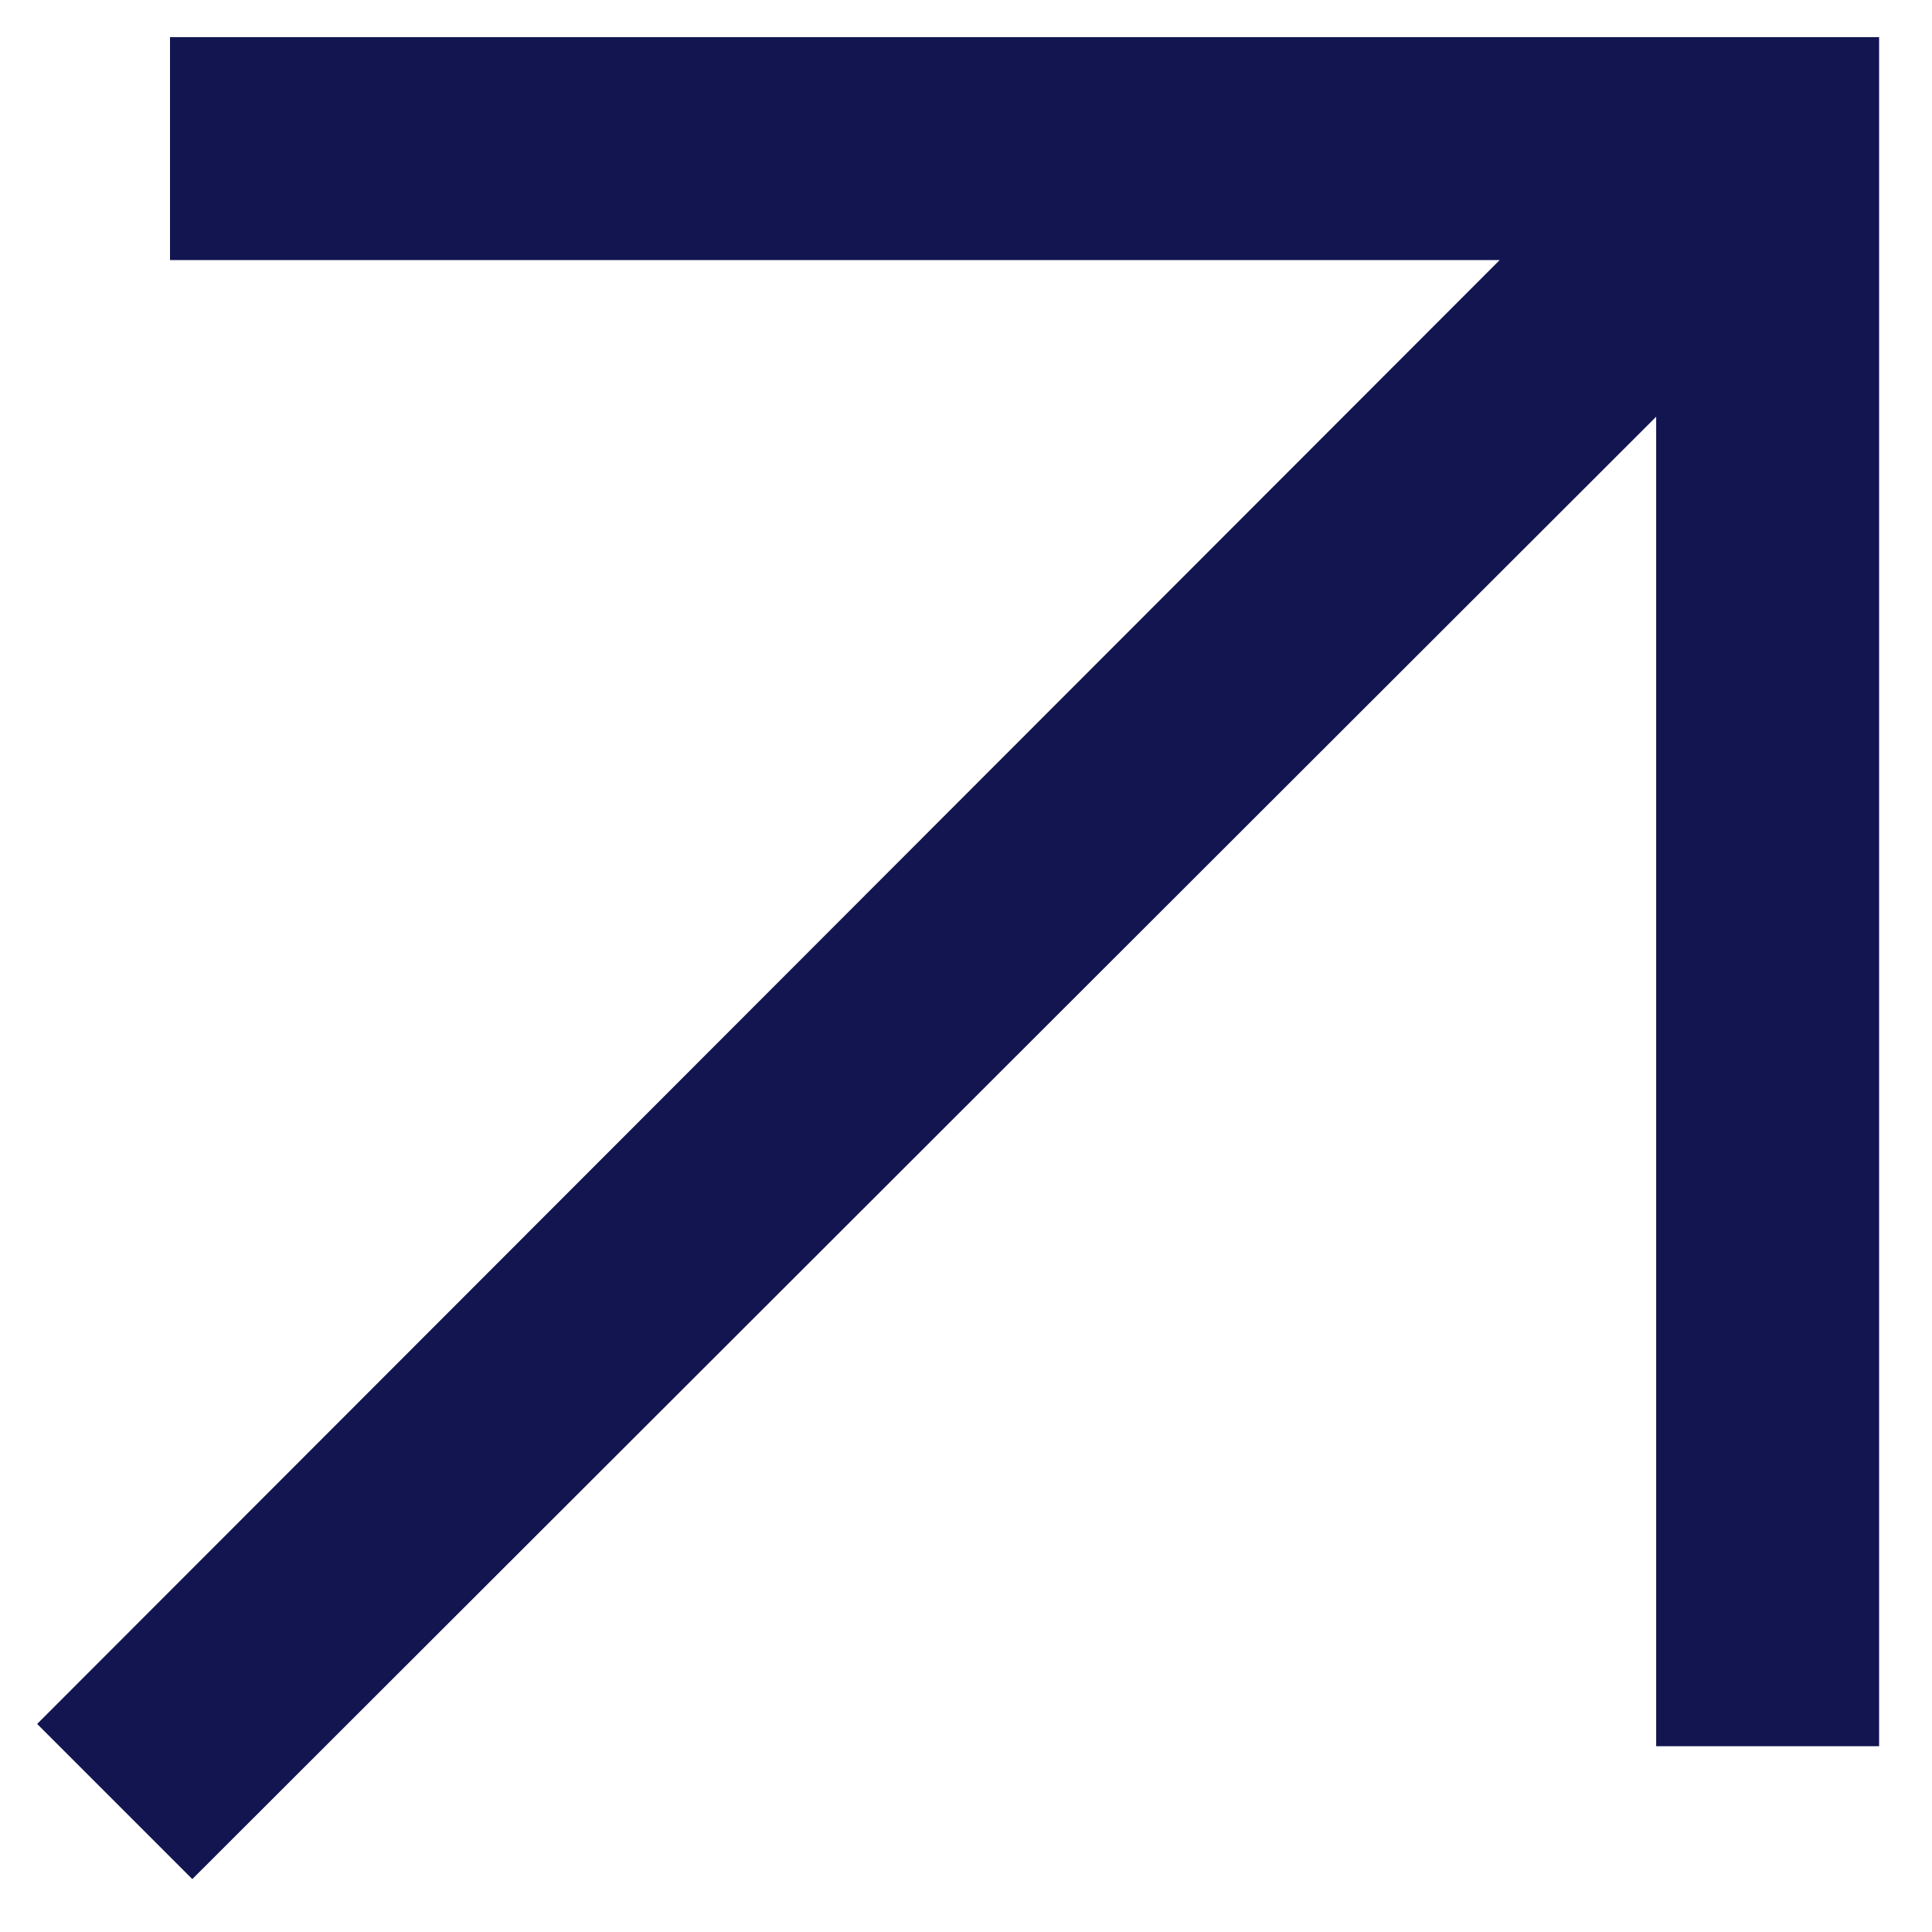
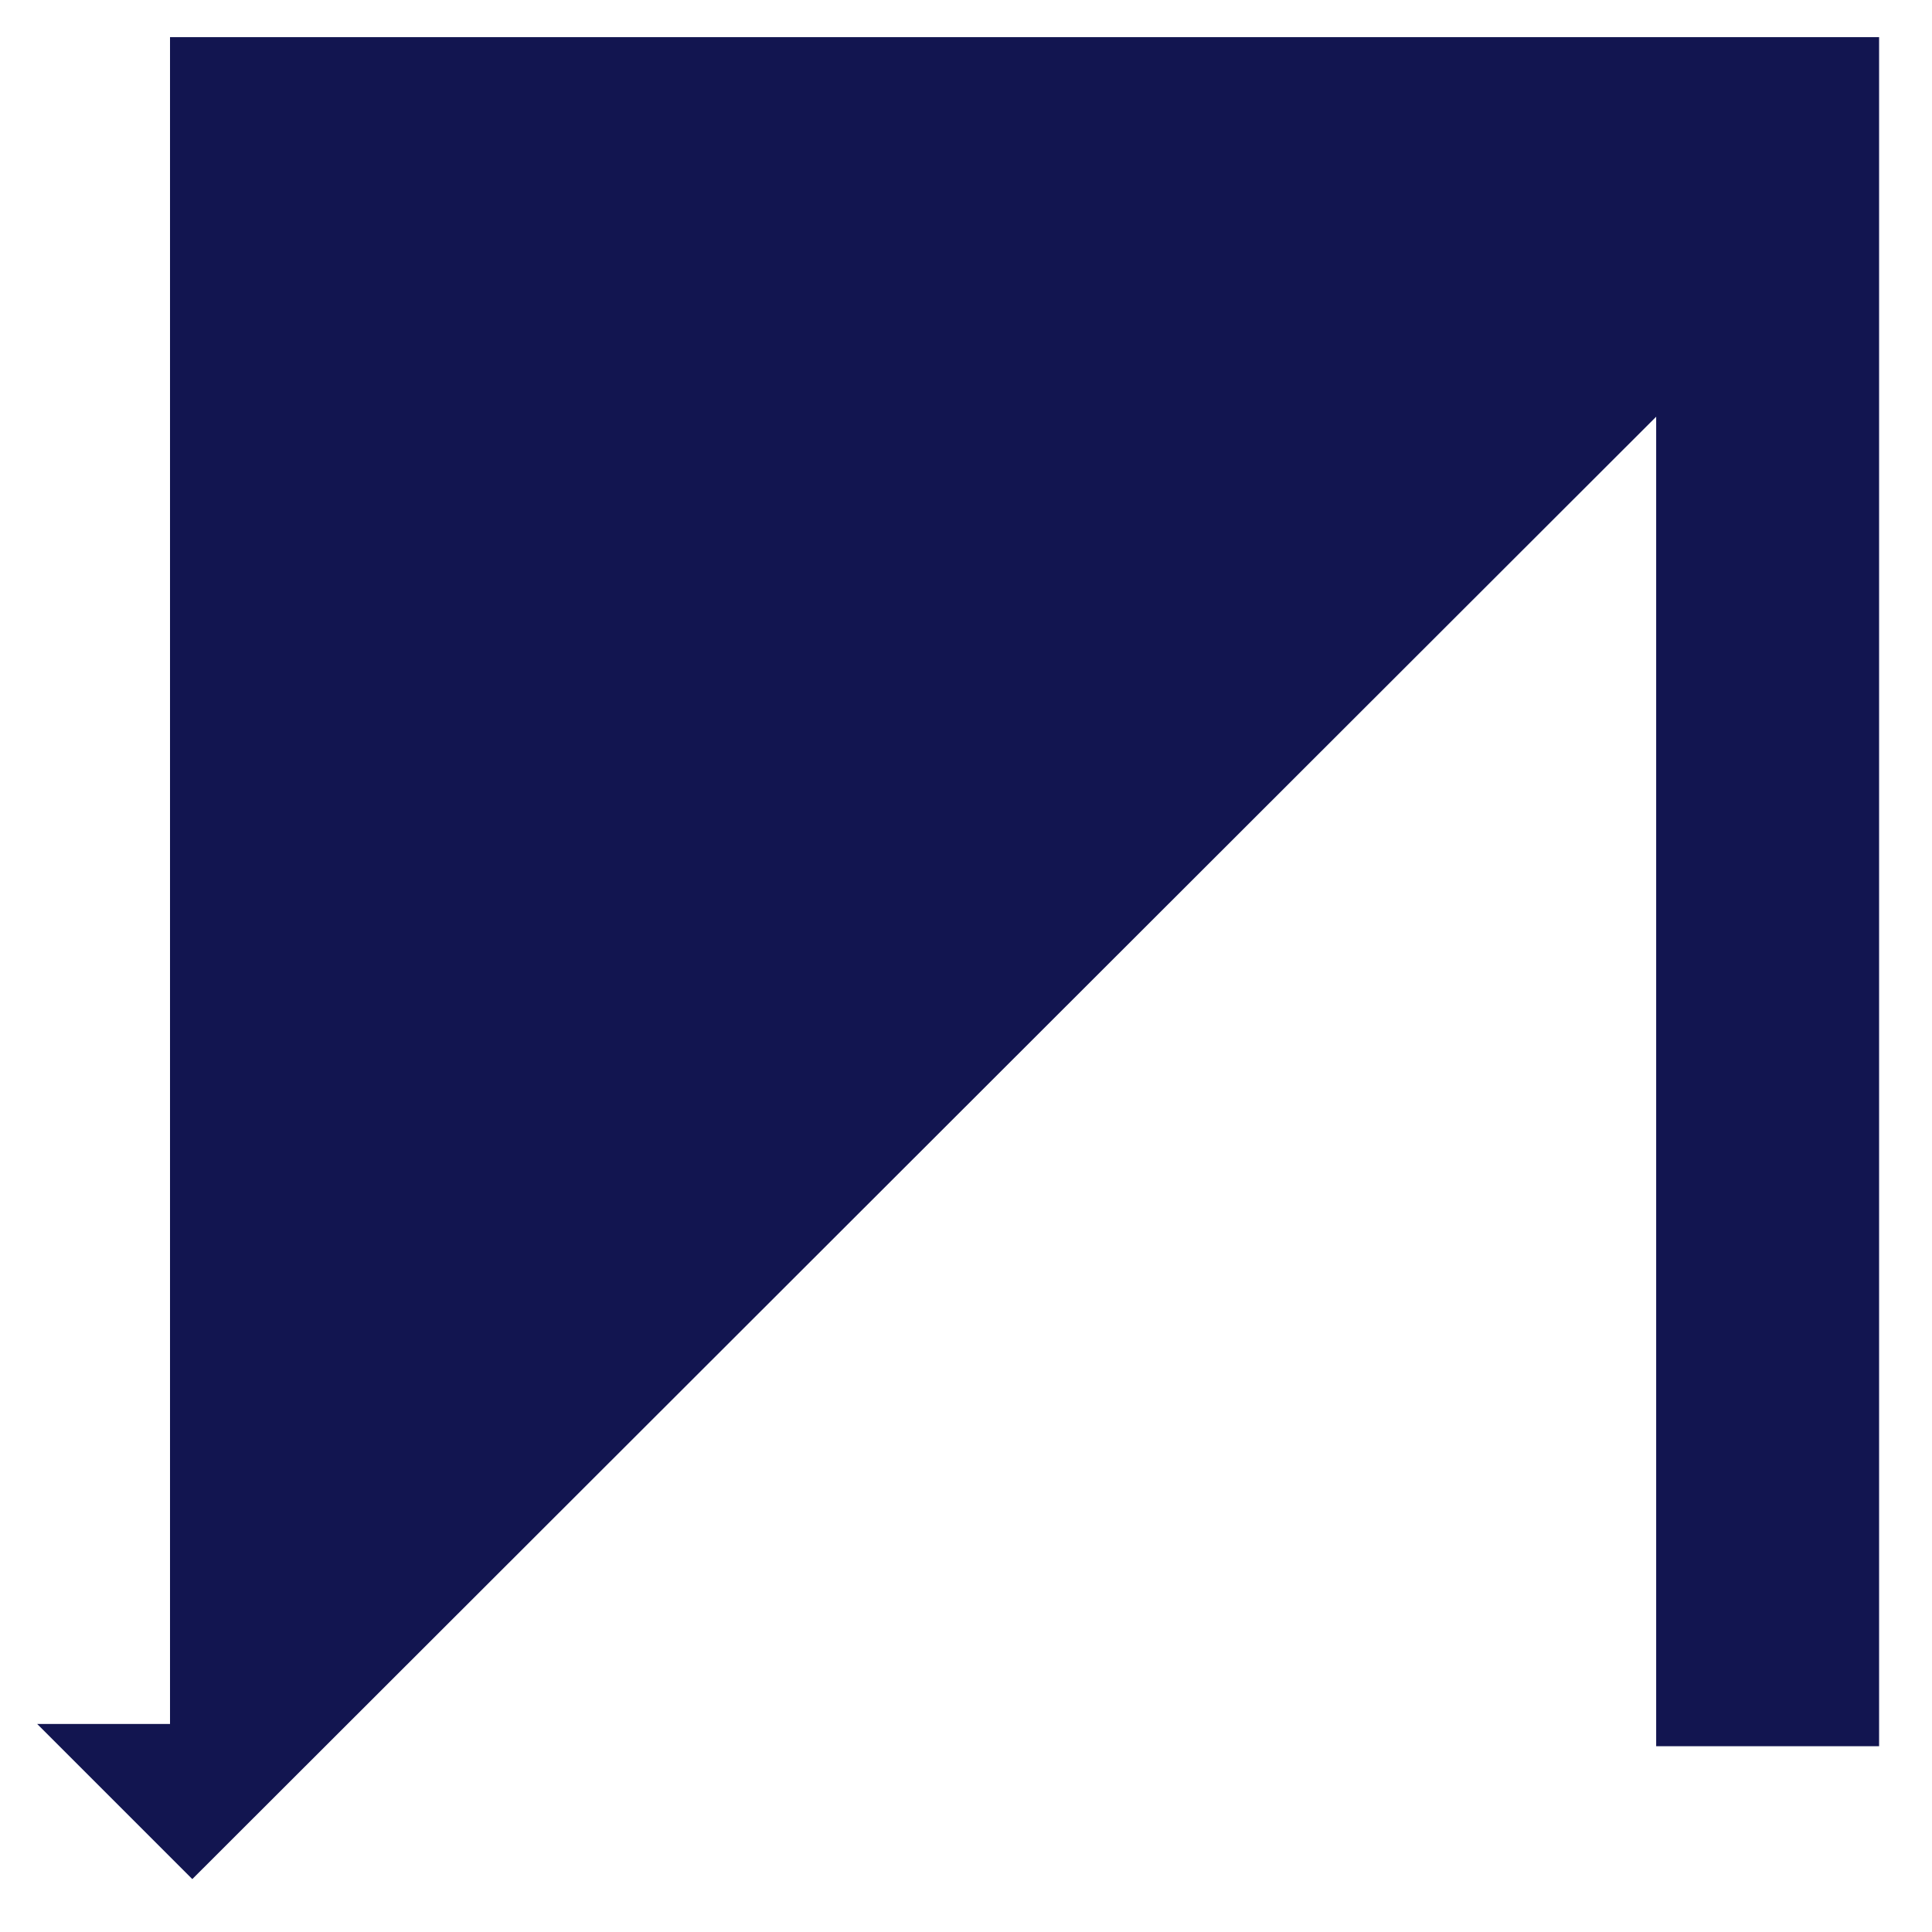
<svg xmlns="http://www.w3.org/2000/svg" width="13" height="13" viewBox="0 0 13 13" fill="none">
-   <path d="M1.294 12.644L0.25 11.6L10.091 1.75H1.144V0.25H12.644V11.75H11.144V2.804L1.294 12.644Z" fill="#121550" />
+   <path d="M1.294 12.644L0.25 11.6H1.144V0.25H12.644V11.75H11.144V2.804L1.294 12.644Z" fill="#121550" />
</svg>